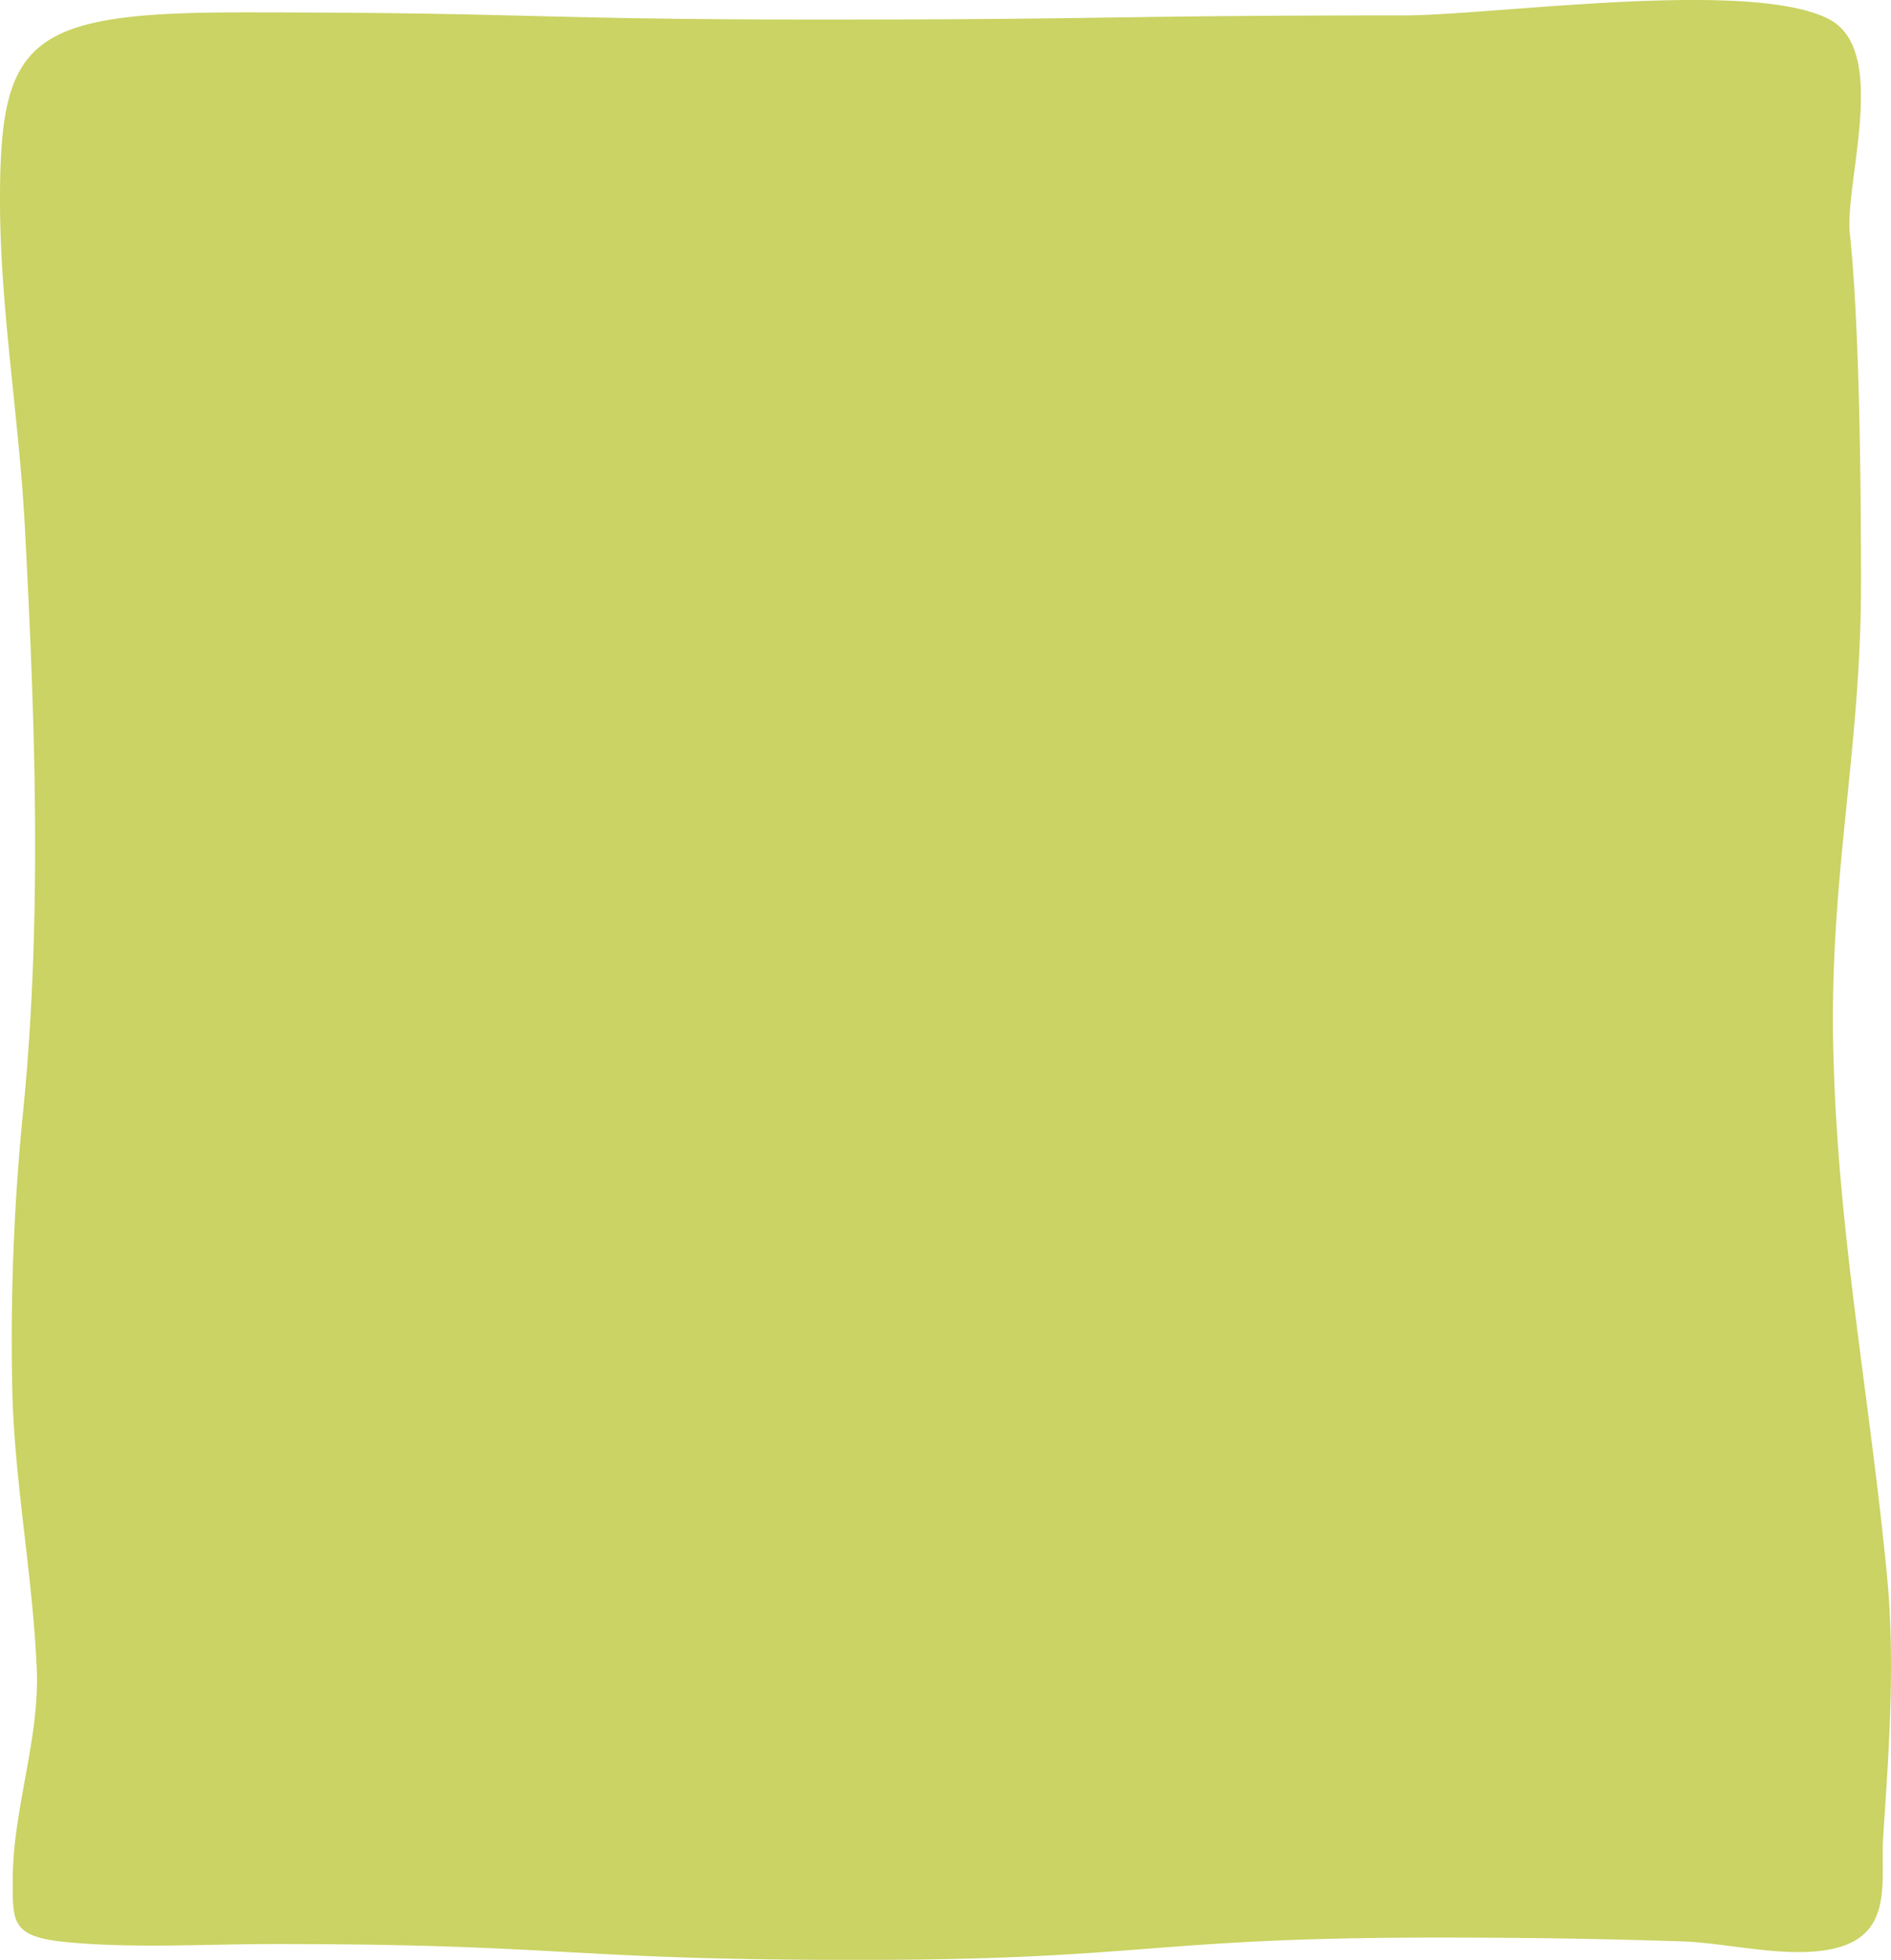
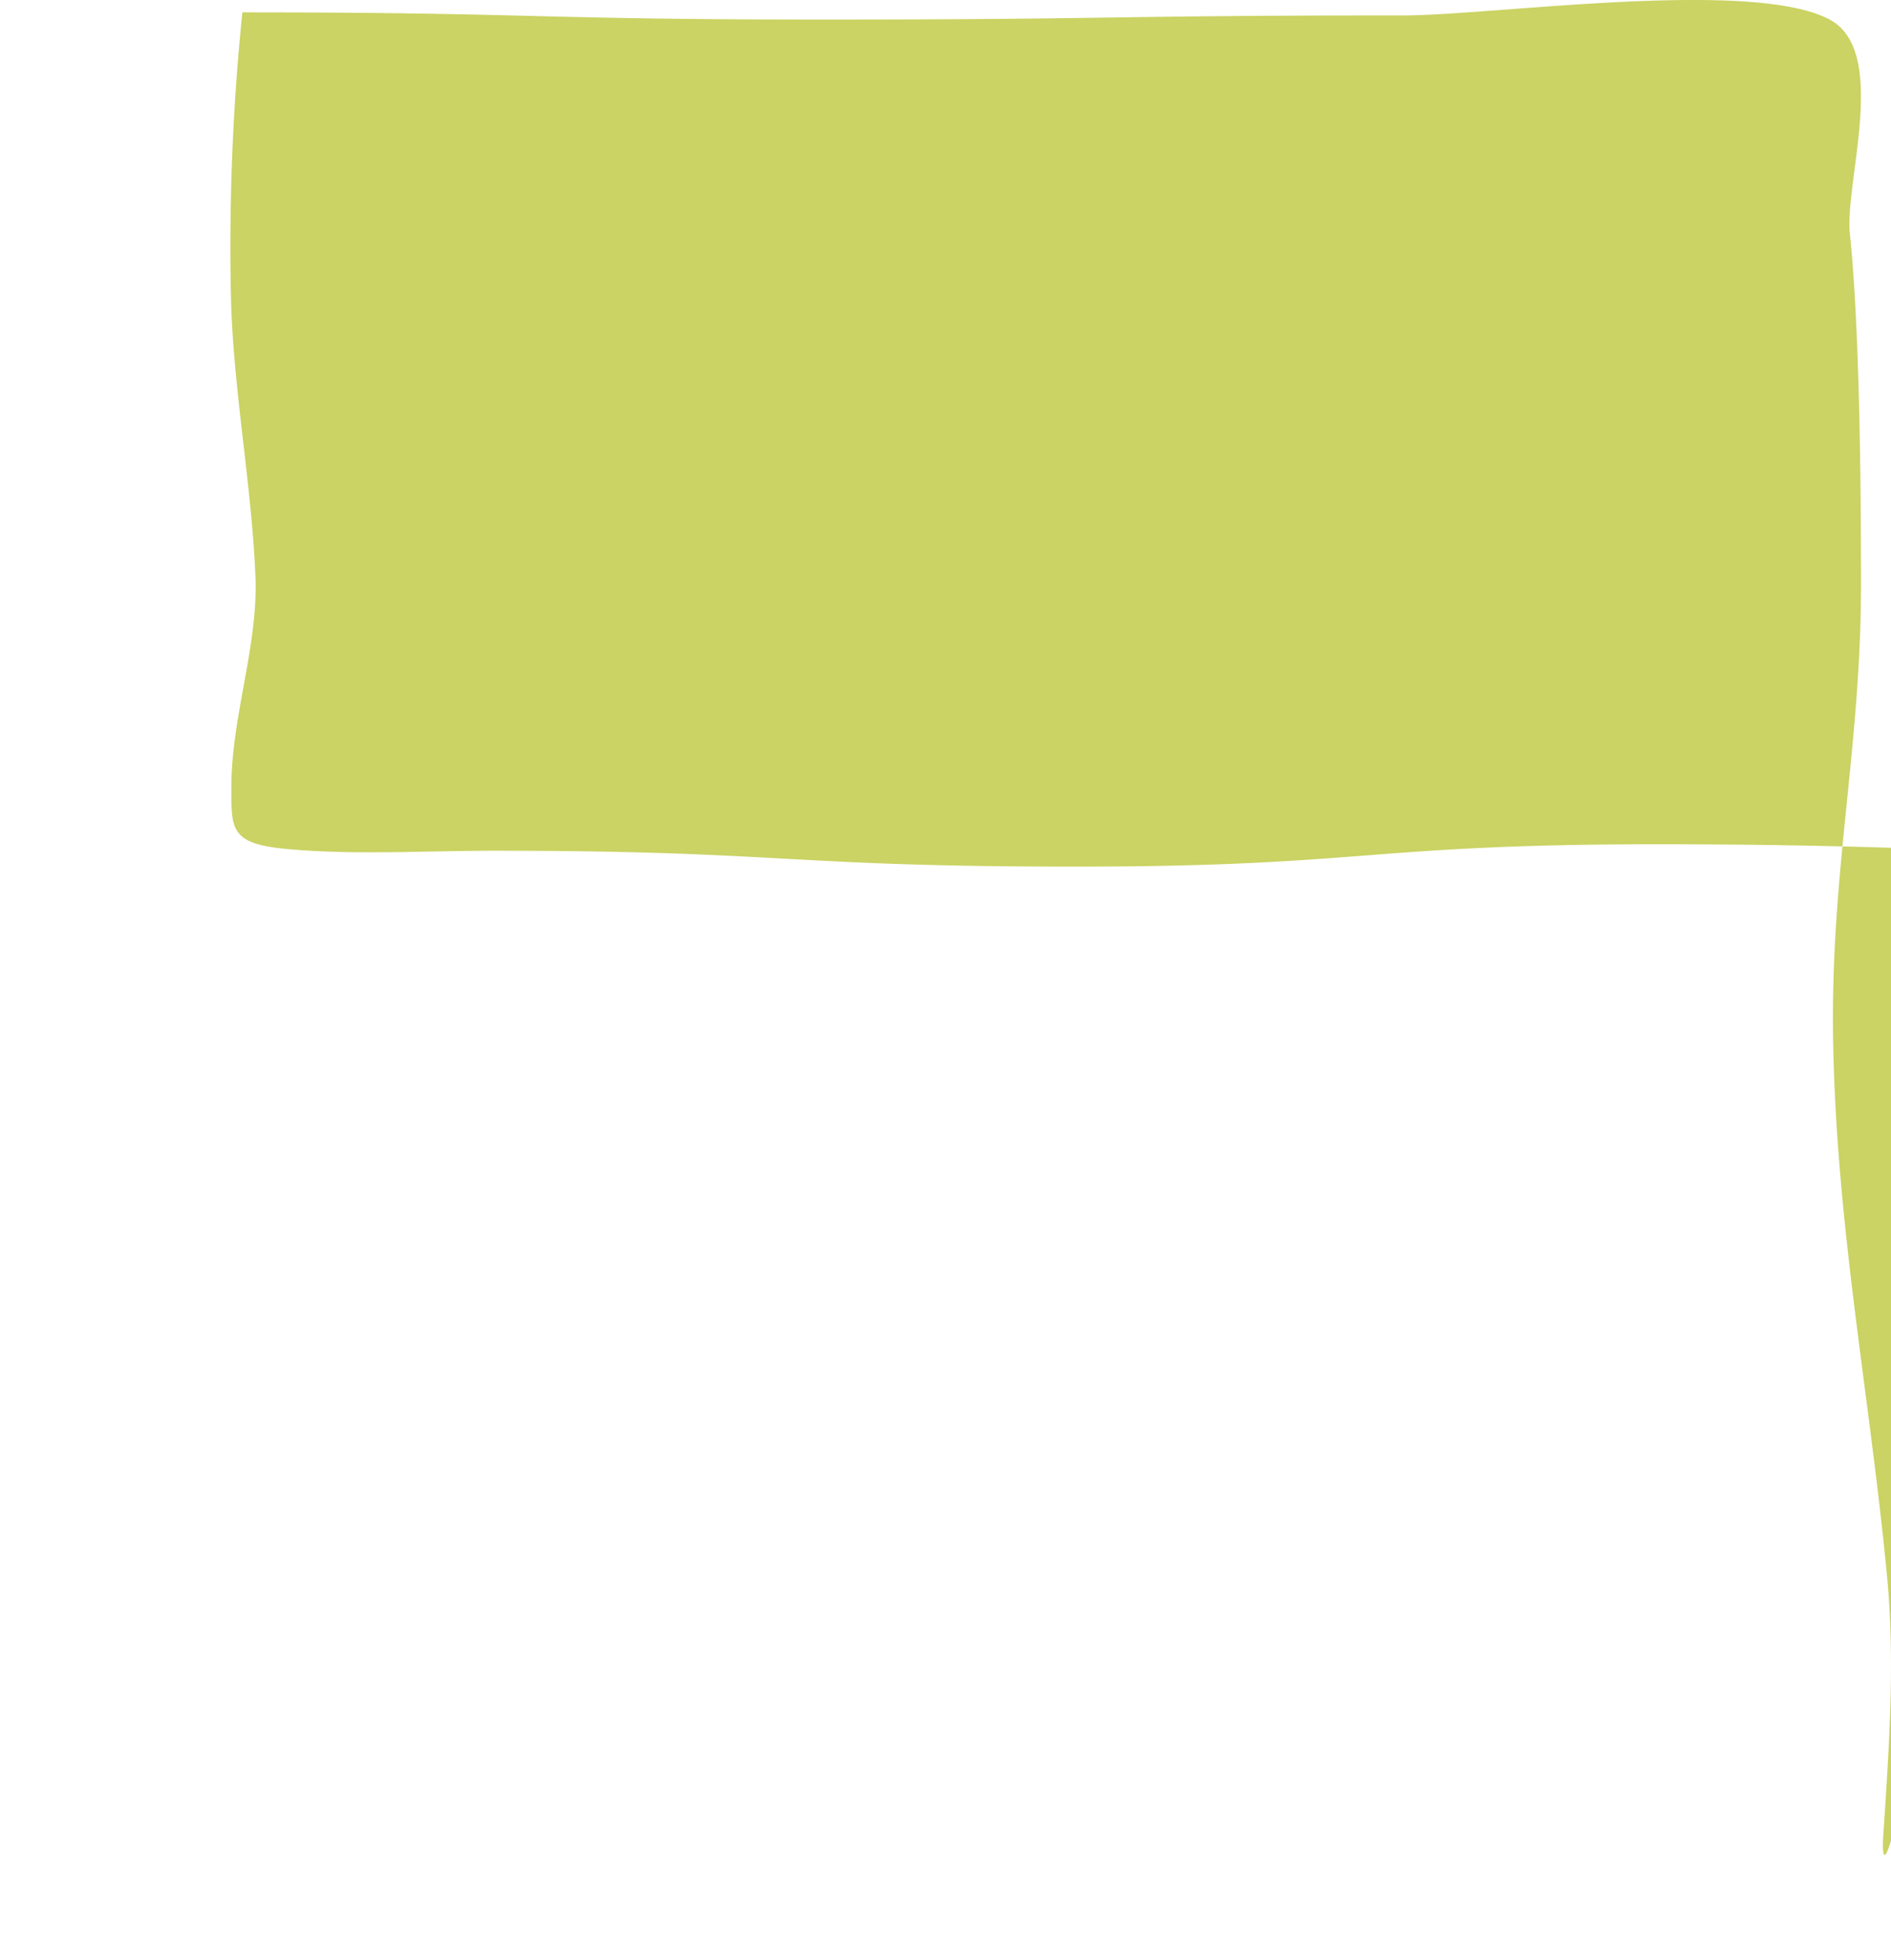
<svg xmlns="http://www.w3.org/2000/svg" width="342" height="354.426" viewBox="0 0 342 354.426" preserveAspectRatio="none">
-   <path d="M6390.513-111.556c1.036-15.671,2.194-31.488.688-47.159-3.194-33.095-9.052-62.63-9.731-95.978-.629-31.036,5.058-53.417,5.034-83.752,0-1.479,0-3.189-.01-4.927-.053-15.856-.342-42.207-2.01-58.024-.973-9.262,7.107-32.967-3.651-38.733-14-7.5-60.935-.75-77.062-.75-52.519,0-52.519.75-105.033.75s-52.5-1.3-104.98-1.3c-38.587,0-43.812,4.724-43.835,33.767-.009,19.762,3.435,39.348,4.483,59.061,1.846,34.946,3.149,69.969-.194,104.885a415.12,415.12,0,0,0-2.051,52.1c.485,16.684,3.713,33.2,4.411,49.837.524,12.69-4.362,25.43-4.347,38.179,0,7.636-.247,10.236,10.05,11.181,12.12,1.12,25.145.312,37.341.312,52.6,0,52.6,2.873,105.2,2.873s52.6-4.042,105.2-4.042c14.755,0,29.5.195,44.237.7,8.412.292,18.952,3.156,27.219,1.315C6392.562-93.732,6389.988-103.637,6390.513-111.556Z" transform="translate(-6049.923 443.668)" fill="#cad363" />
+   <path d="M6390.513-111.556c1.036-15.671,2.194-31.488.688-47.159-3.194-33.095-9.052-62.63-9.731-95.978-.629-31.036,5.058-53.417,5.034-83.752,0-1.479,0-3.189-.01-4.927-.053-15.856-.342-42.207-2.01-58.024-.973-9.262,7.107-32.967-3.651-38.733-14-7.5-60.935-.75-77.062-.75-52.519,0-52.519.75-105.033.75s-52.5-1.3-104.98-1.3a415.12,415.12,0,0,0-2.051,52.1c.485,16.684,3.713,33.2,4.411,49.837.524,12.69-4.362,25.43-4.347,38.179,0,7.636-.247,10.236,10.05,11.181,12.12,1.12,25.145.312,37.341.312,52.6,0,52.6,2.873,105.2,2.873s52.6-4.042,105.2-4.042c14.755,0,29.5.195,44.237.7,8.412.292,18.952,3.156,27.219,1.315C6392.562-93.732,6389.988-103.637,6390.513-111.556Z" transform="translate(-6049.923 443.668)" fill="#cad363" />
</svg>